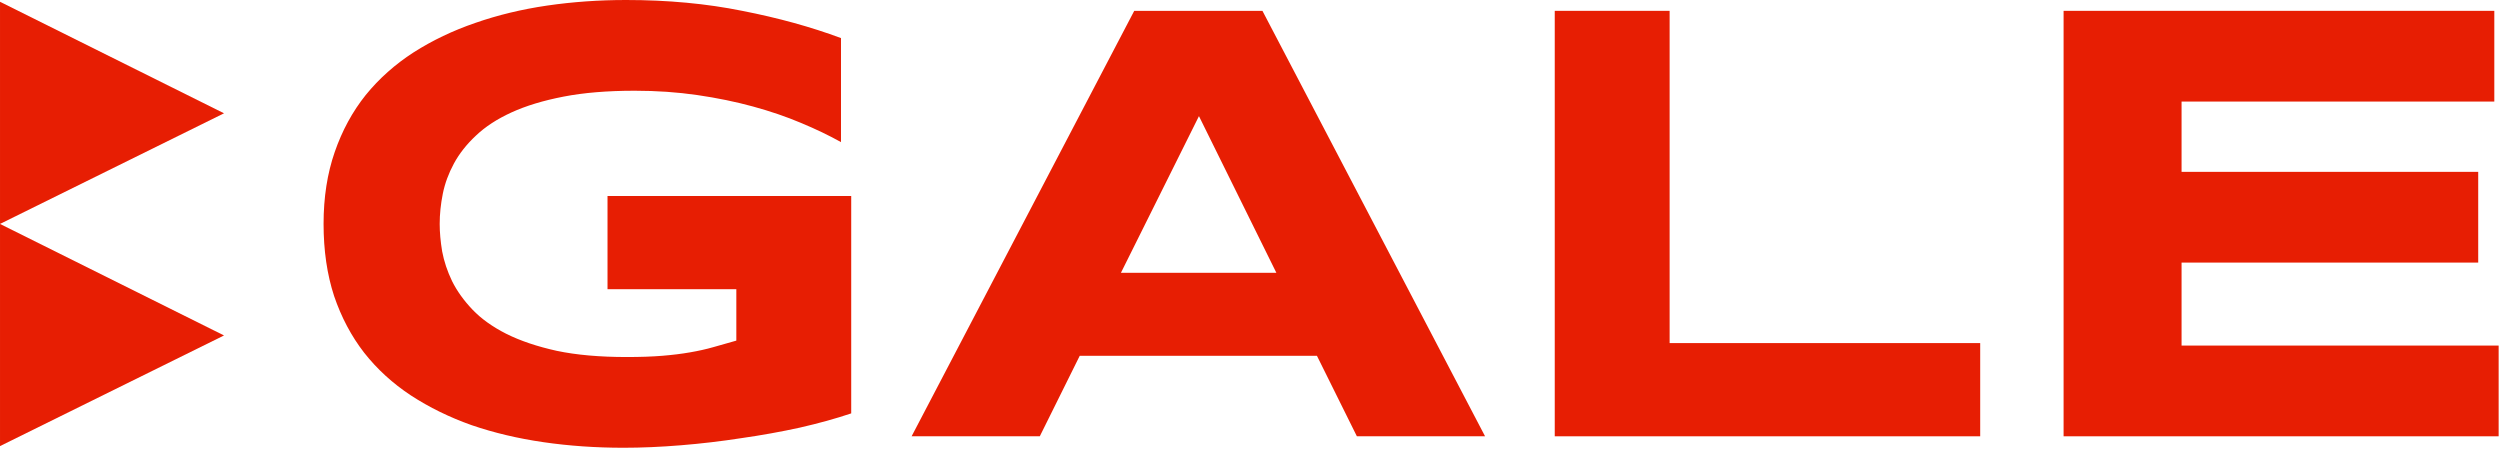
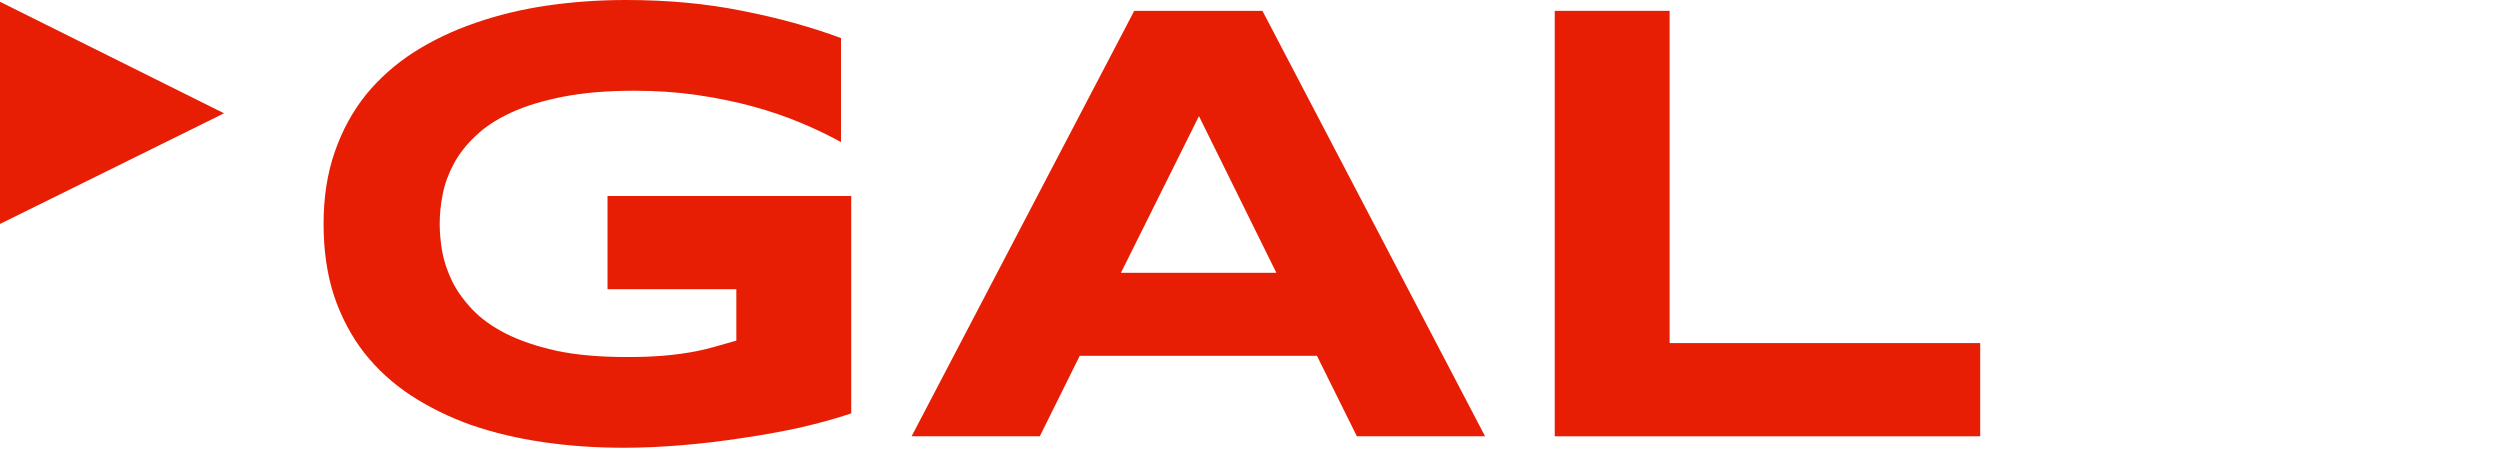
<svg xmlns="http://www.w3.org/2000/svg" fill="none" viewBox="0 0 411 74" height="74" width="411">
-   <path fill="#E71E03" d="M0.001 36.815L0.001 73.338L36.828 55.149L0.001 36.815Z" />
  <path fill="#E71E03" d="M0.001 0.292L0.001 36.815L36.828 18.626L0.001 0.292Z" />
-   <path fill="#E71E03" d="M339.254 71.727V1.782L410.065 1.782V16.697L358.649 16.697V28.253L407.418 28.253V43.169L358.649 43.169V56.812L410.777 56.812V71.727L339.254 71.727Z" />
  <path fill="#E71E03" d="M255.6 71.727V1.782L274.486 1.782V56.404L325.545 56.404V71.727L255.6 71.727Z" />
  <path fill="#E71E03" d="M216.504 58.491L177.509 58.491L170.942 71.727H149.867L186.469 1.782L207.544 1.782L244.146 71.727H223.071L216.504 58.491ZM184.28 44.849H209.835L197.108 19.09L184.28 44.849Z" />
  <path fill="#E71E03" d="M102.931 0C109.786 0 116.15 0.594 122.021 1.782C127.926 2.936 133.339 4.429 138.26 6.261V23.366C136.325 22.28 134.136 21.228 131.693 20.21C129.283 19.192 126.653 18.292 123.802 17.512C120.952 16.731 117.897 16.103 114.639 15.628C111.381 15.153 107.954 14.916 104.356 14.916C99.876 14.916 95.974 15.238 92.648 15.883C89.322 16.528 86.471 17.393 84.096 18.479C81.72 19.565 79.768 20.838 78.241 22.297C76.714 23.722 75.509 25.25 74.627 26.879C73.745 28.508 73.134 30.171 72.794 31.867C72.455 33.564 72.285 35.21 72.285 36.805C72.285 38.197 72.421 39.707 72.692 41.336C72.998 42.965 73.541 44.594 74.322 46.223C75.136 47.852 76.256 49.413 77.681 50.906C79.107 52.4 80.956 53.723 83.23 54.877C85.538 56.031 88.304 56.964 91.528 57.677C94.752 58.356 98.587 58.695 103.033 58.695C105.273 58.695 107.224 58.627 108.887 58.491C110.55 58.356 112.06 58.169 113.418 57.931C114.809 57.694 116.099 57.405 117.286 57.066C118.508 56.727 119.764 56.37 121.053 55.997V47.547L99.876 47.547V32.224L139.94 32.224V67.96C137.428 68.808 134.612 69.589 131.489 70.302C128.401 70.98 125.194 71.557 121.868 72.032C118.576 72.542 115.267 72.932 111.941 73.203C108.615 73.475 105.476 73.611 102.524 73.611C97.942 73.611 93.547 73.305 89.339 72.694C85.131 72.083 81.194 71.15 77.529 69.894C73.897 68.605 70.571 66.976 67.551 65.007C64.564 63.039 62.002 60.697 59.864 57.982C57.76 55.267 56.114 52.162 54.926 48.666C53.772 45.137 53.195 41.183 53.195 36.805C53.195 32.461 53.806 28.524 55.028 24.995C56.25 21.465 57.947 18.343 60.119 15.628C62.325 12.913 64.955 10.572 68.009 8.603C71.097 6.635 74.474 5.023 78.139 3.767C81.839 2.477 85.775 1.527 89.95 0.916C94.158 0.305 98.485 0 102.931 0Z" />
</svg>